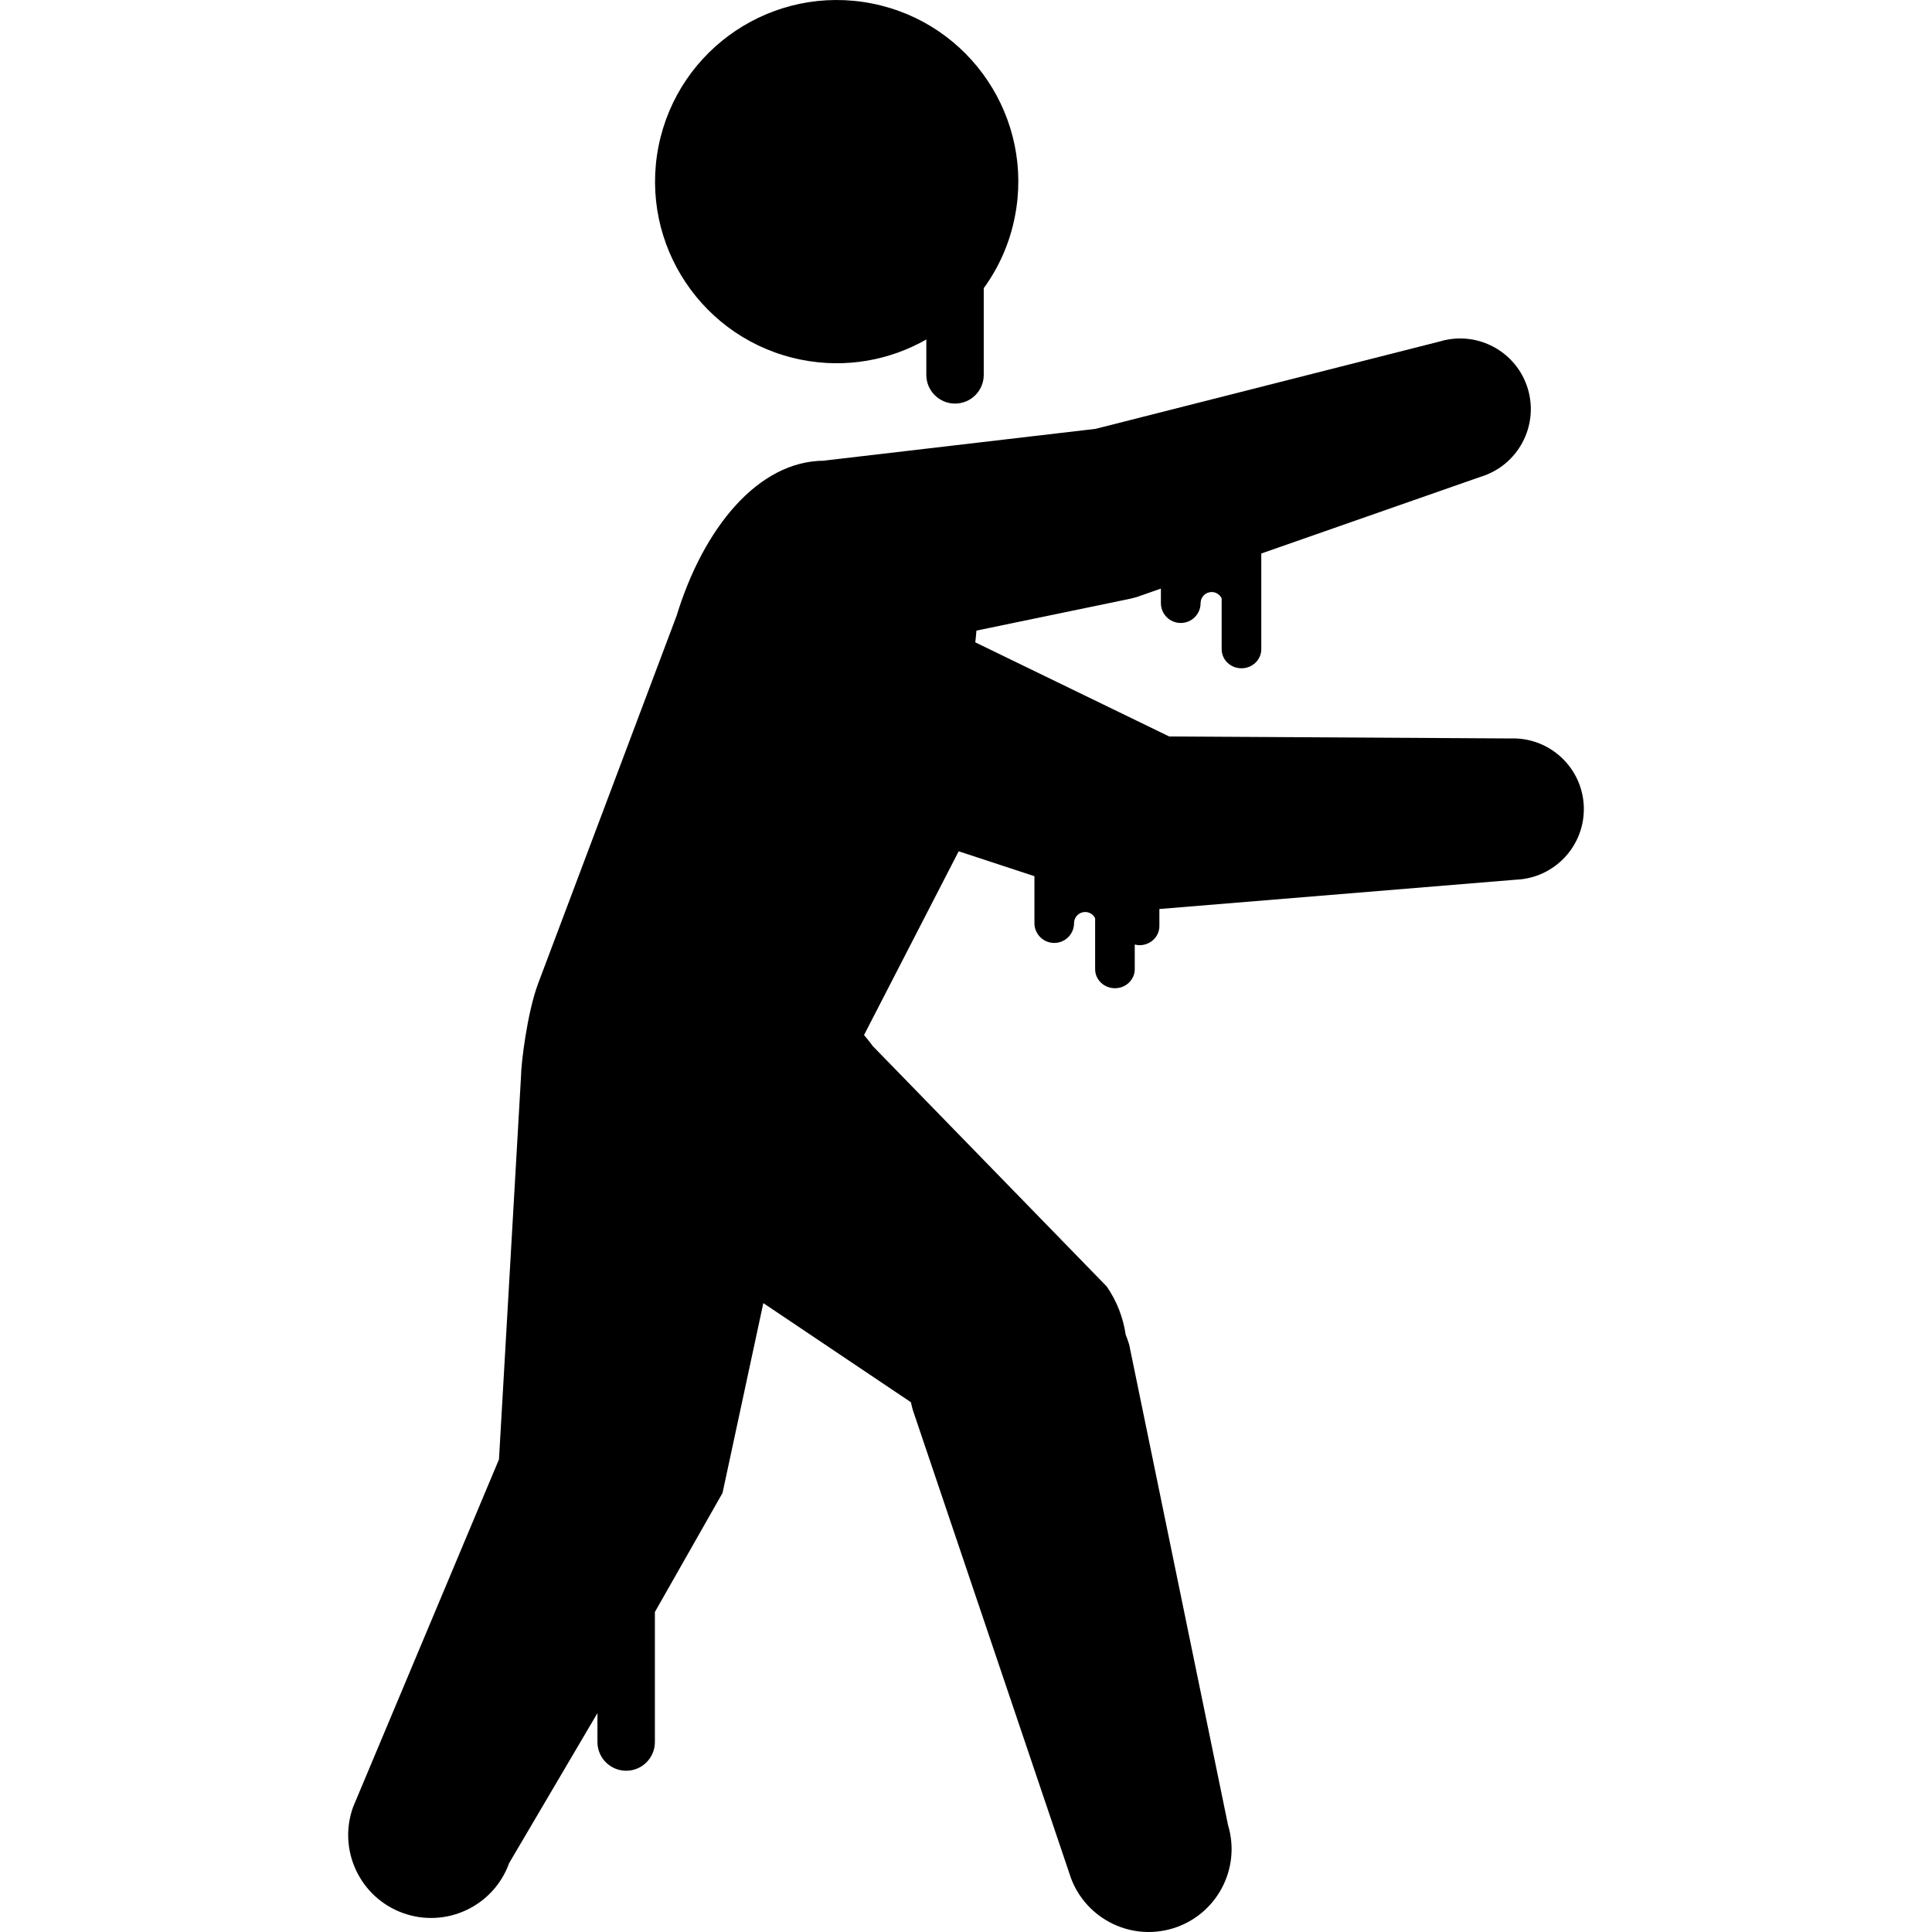
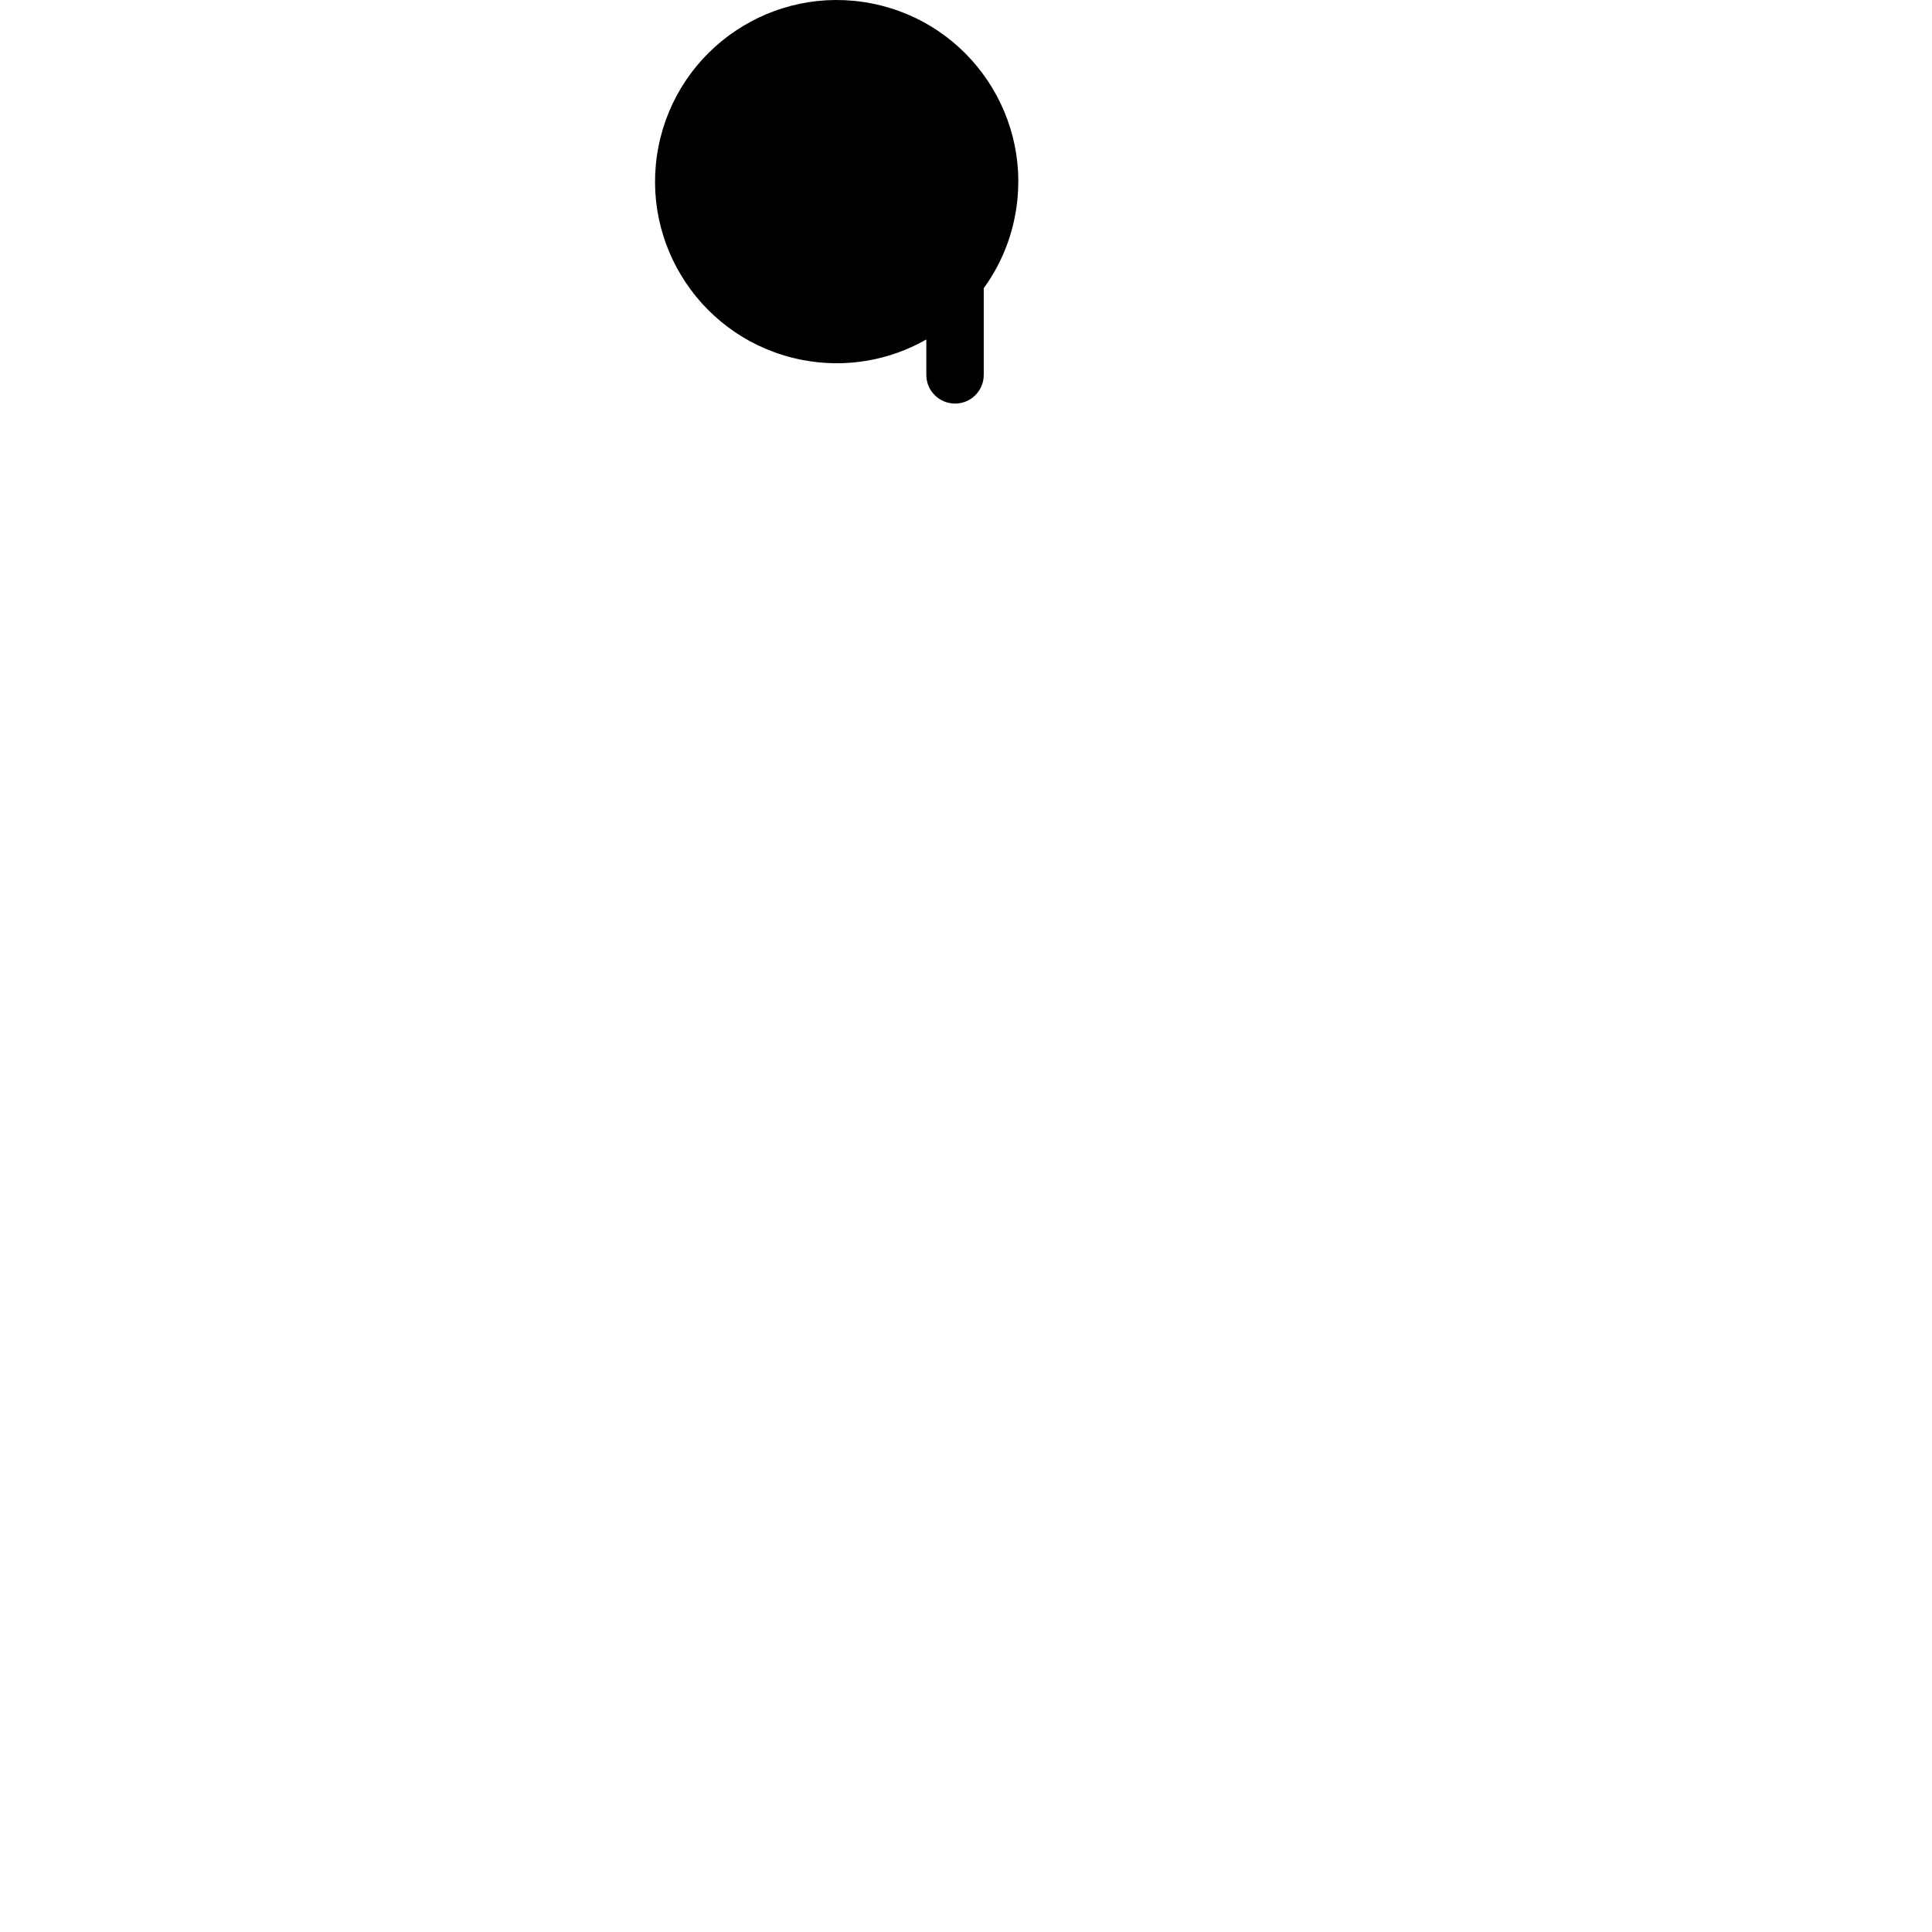
<svg xmlns="http://www.w3.org/2000/svg" height="800px" width="800px" version="1.1" id="_x32_" viewBox="0 0 512 512" xml:space="preserve">
  <style type="text/css">
	.st0{fill:#000000;}
</style>
  <g>
    <path class="st0" d="M212.368,95.338c11.785,2.345,23.435,0.142,33.115-5.37v9.38c0,4.197,3.42,7.603,7.617,7.603   c4.198,0,7.603-3.406,7.603-7.603v-22.98c3.973-5.452,6.841-11.823,8.23-18.865c5.183-26.065-11.756-51.398-37.821-56.572   c-26.079-5.176-51.397,11.762-56.594,37.826C169.35,64.837,186.288,90.154,212.368,95.338z" />
-     <path class="st0" d="M400.272,195.697l-90.412-0.522l-51.397-24.945c0.105-1.038,0.239-2.105,0.299-3.114l39.403-8.163   c0.105-0.014,0.194-0.044,0.314-0.06c0.389-0.074,0.792-0.164,1.18-0.254c0.389-0.089,0.777-0.179,1.166-0.298   c0.09-0.03,0.209-0.038,0.298-0.075l0.852-0.299c0.298-0.104,0.612-0.194,0.911-0.314l4.765-1.672v3.868   c0,2.898,2.36,5.243,5.258,5.243c2.912,0,5.258-2.346,5.258-5.243c0-1.635,1.314-2.957,2.942-2.957   c1.166,0,2.136,0.686,2.644,1.666v13.495c0,2.786,2.346,5.049,5.243,5.049c2.898,0,5.258-2.263,5.258-5.049v-25.37l58.104-20.321   c9.888-2.987,15.505-13.428,12.532-23.338c-2.987-9.91-13.443-15.512-23.331-12.532l-91.234,23.159l-71.487,8.365   c-0.15,0.015-0.284,0.052-0.418,0.074c-17.566,0.045-32.024,17.909-39.105,41.068l-36.759,97.627   c-2.868,7.745-4.482,21.202-4.482,24.451l-5.84,101.511l-38.656,92.114c-4.123,11.42,1.822,24.011,13.219,28.118   c11.426,4.108,24.018-1.815,28.126-13.233l23.406-39.762v7.678c0,4.197,3.42,7.602,7.618,7.602c4.197,0,7.603-3.406,7.603-7.602   v-34.467l17.924-31.539l10.814-50.322l39.104,26.266c0.165,0.68,0.314,1.374,0.508,2.054l41.464,122.72   c3.525,11.621,15.788,18.186,27.394,14.684c11.62-3.518,18.193-15.781,14.683-27.395l-26.199-127.35   c-0.269-0.888-0.582-1.763-0.926-2.614c-0.658-4.459-2.3-8.858-5.049-12.801l-61.943-63.646c-0.732-1.039-2.346-2.965-2.346-2.965   l25.079-48.686l20.075,6.594v12.442c0,2.891,2.346,5.251,5.258,5.251c2.898,0,5.243-2.36,5.243-5.251   c0-1.635,1.329-2.95,2.958-2.95c1.165,0,2.151,0.686,2.629,1.658v13.502c0,2.786,2.345,5.041,5.258,5.041   c2.882,0,5.242-2.255,5.242-5.041v-6.542c0.403,0.105,0.837,0.18,1.27,0.18c2.898,0,5.258-2.27,5.258-5.056v-4.533l94.46-7.767   c10.336-0.396,18.402-9.089,18.014-19.426C419.331,203.375,410.623,195.317,400.272,195.697z" />
  </g>
</svg>